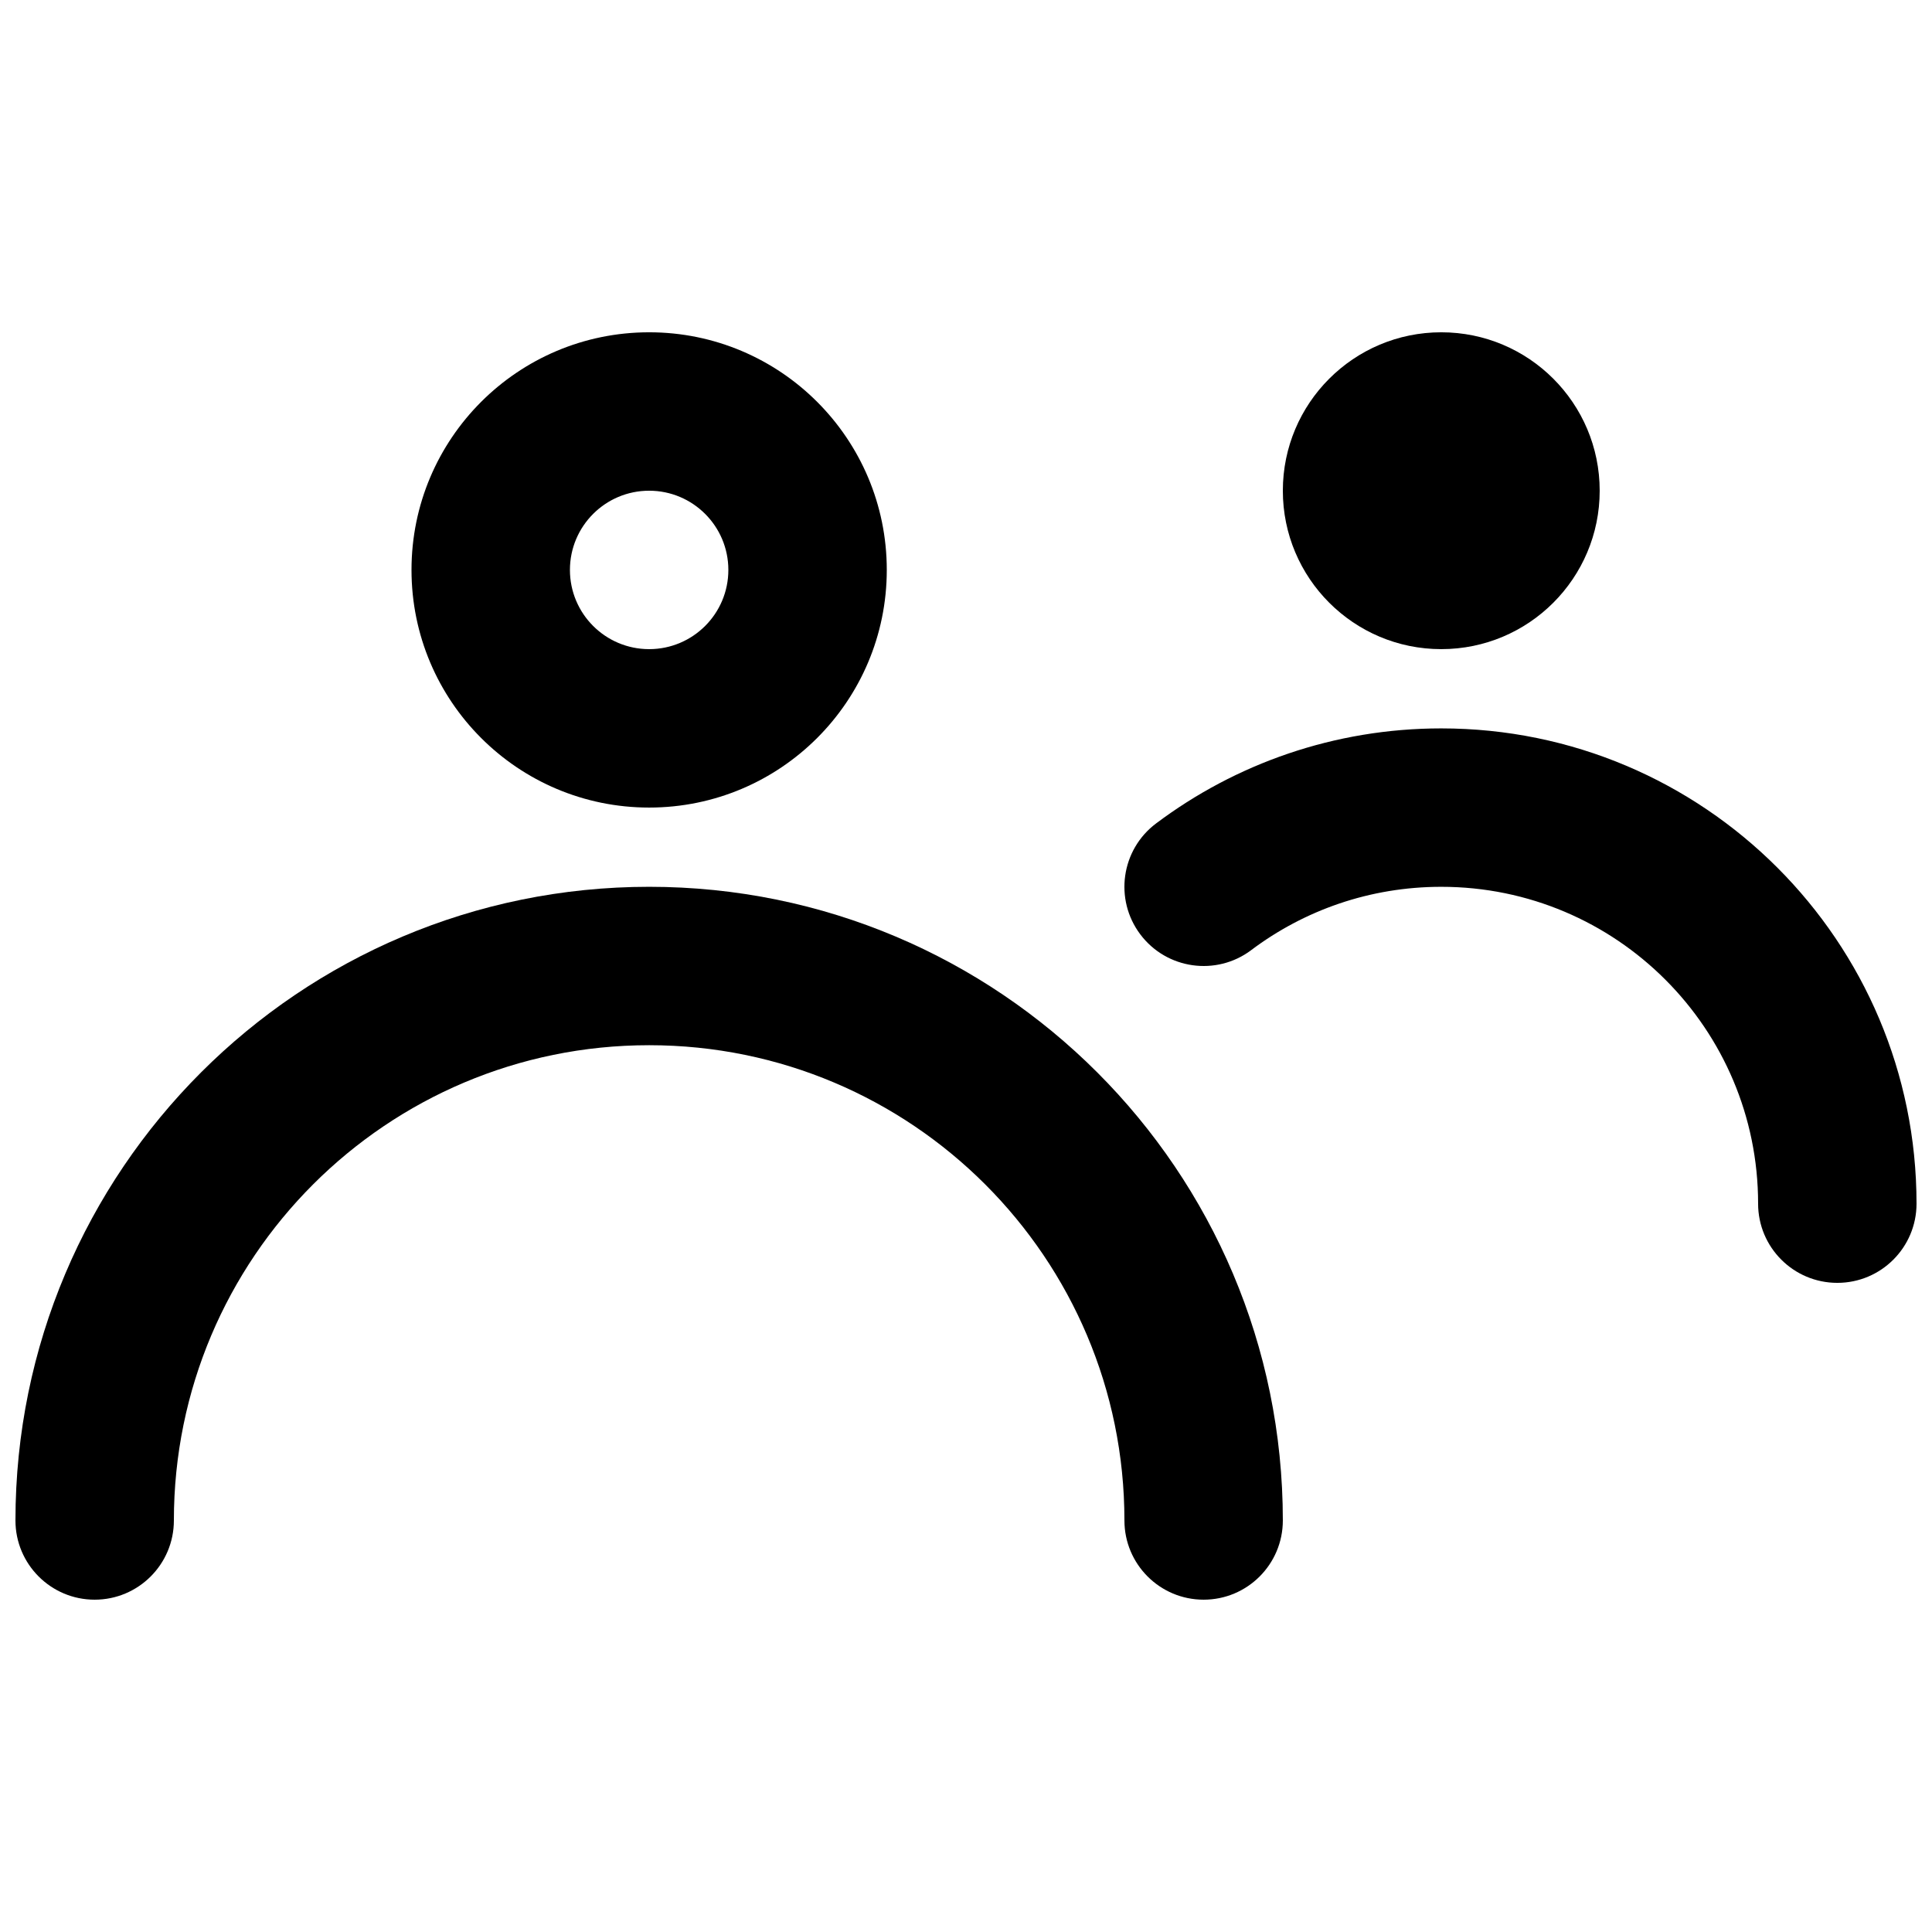
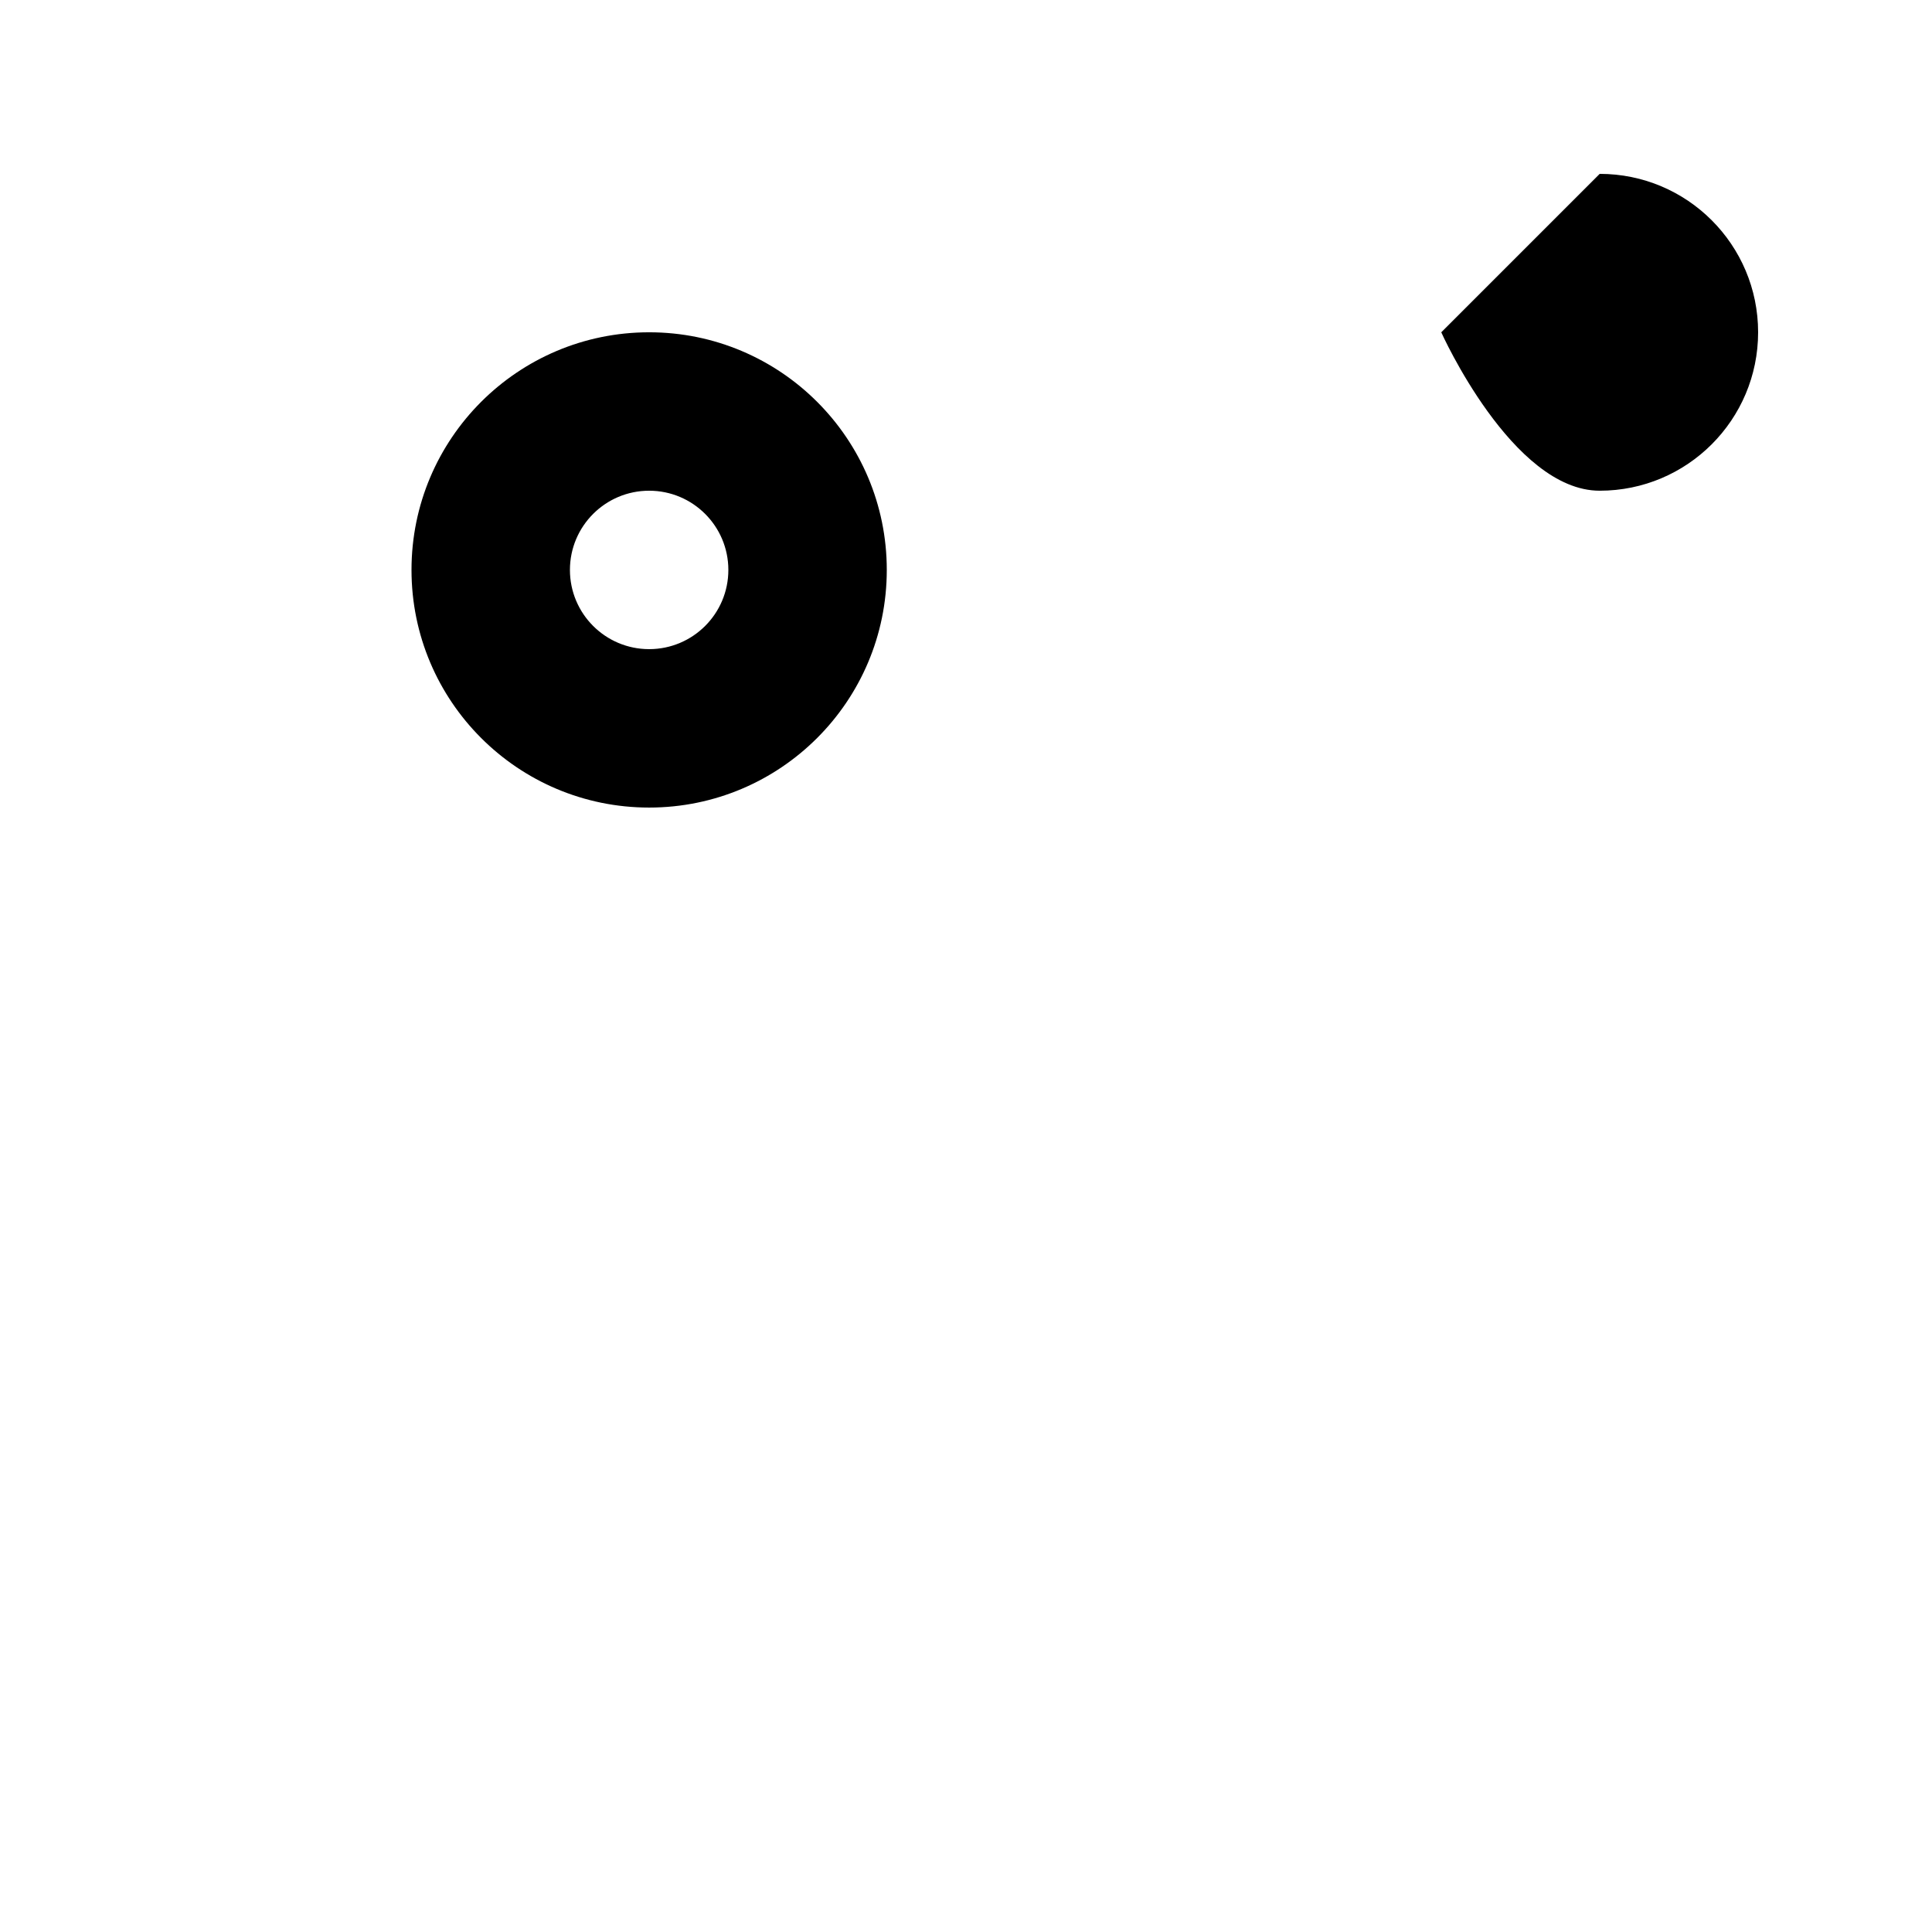
<svg xmlns="http://www.w3.org/2000/svg" width="800px" height="800px" version="1.1" viewBox="144 144 512 512">
  <defs>
    <clipPath id="b">
-       <path d="m148.09 379h335.91v189h-335.91z" />
-     </clipPath>
+       </clipPath>
    <clipPath id="a">
-       <path d="m441 337h210.9v147h-210.9z" />
-     </clipPath>
+       </clipPath>
  </defs>
  <path d="m316.03 232.06c-34.781 0-62.977 28.195-62.977 62.977s28.195 62.977 62.977 62.977 62.977-28.195 62.977-62.977-28.195-62.977-62.977-62.977zm-20.992 62.977c0-11.594 9.398-20.992 20.992-20.992s20.992 9.398 20.992 20.992-9.398 20.992-20.992 20.992-20.992-9.398-20.992-20.992z" fill-rule="evenodd" />
-   <path d="m525.95 232.06c-23.188 0-41.984 18.797-41.984 41.984s18.797 41.984 41.984 41.984c23.191 0 41.984-18.797 41.984-41.984s-18.793-41.984-41.984-41.984z" />
+   <path d="m525.95 232.06s18.797 41.984 41.984 41.984c23.191 0 41.984-18.797 41.984-41.984s-18.793-41.984-41.984-41.984z" />
  <g clip-path="url(#b)">
-     <path d="m316.03 420.99c-69.562 0-125.95 56.391-125.95 125.95 0 11.594-9.398 20.992-20.992 20.992s-20.992-9.398-20.992-20.992c0-92.746 75.188-167.93 167.94-167.93s167.93 75.188 167.93 167.93c0 11.594-9.395 20.992-20.988 20.992-11.598 0-20.992-9.398-20.992-20.992 0-69.559-56.395-125.95-125.95-125.95z" />
-   </g>
+     </g>
  <g clip-path="url(#a)">
-     <path d="m475.58 395.79c14.031-10.543 31.441-16.777 50.367-16.777 46.375 0 83.969 37.594 83.969 83.969 0 11.594 9.398 20.988 20.992 20.988s20.992-9.395 20.992-20.988c0-69.562-56.391-125.95-125.95-125.95-28.328 0-54.531 9.379-75.582 25.191-9.27 6.961-11.141 20.121-4.18 29.391 6.965 9.27 20.125 11.141 29.395 4.18z" />
-   </g>
+     </g>
</svg>